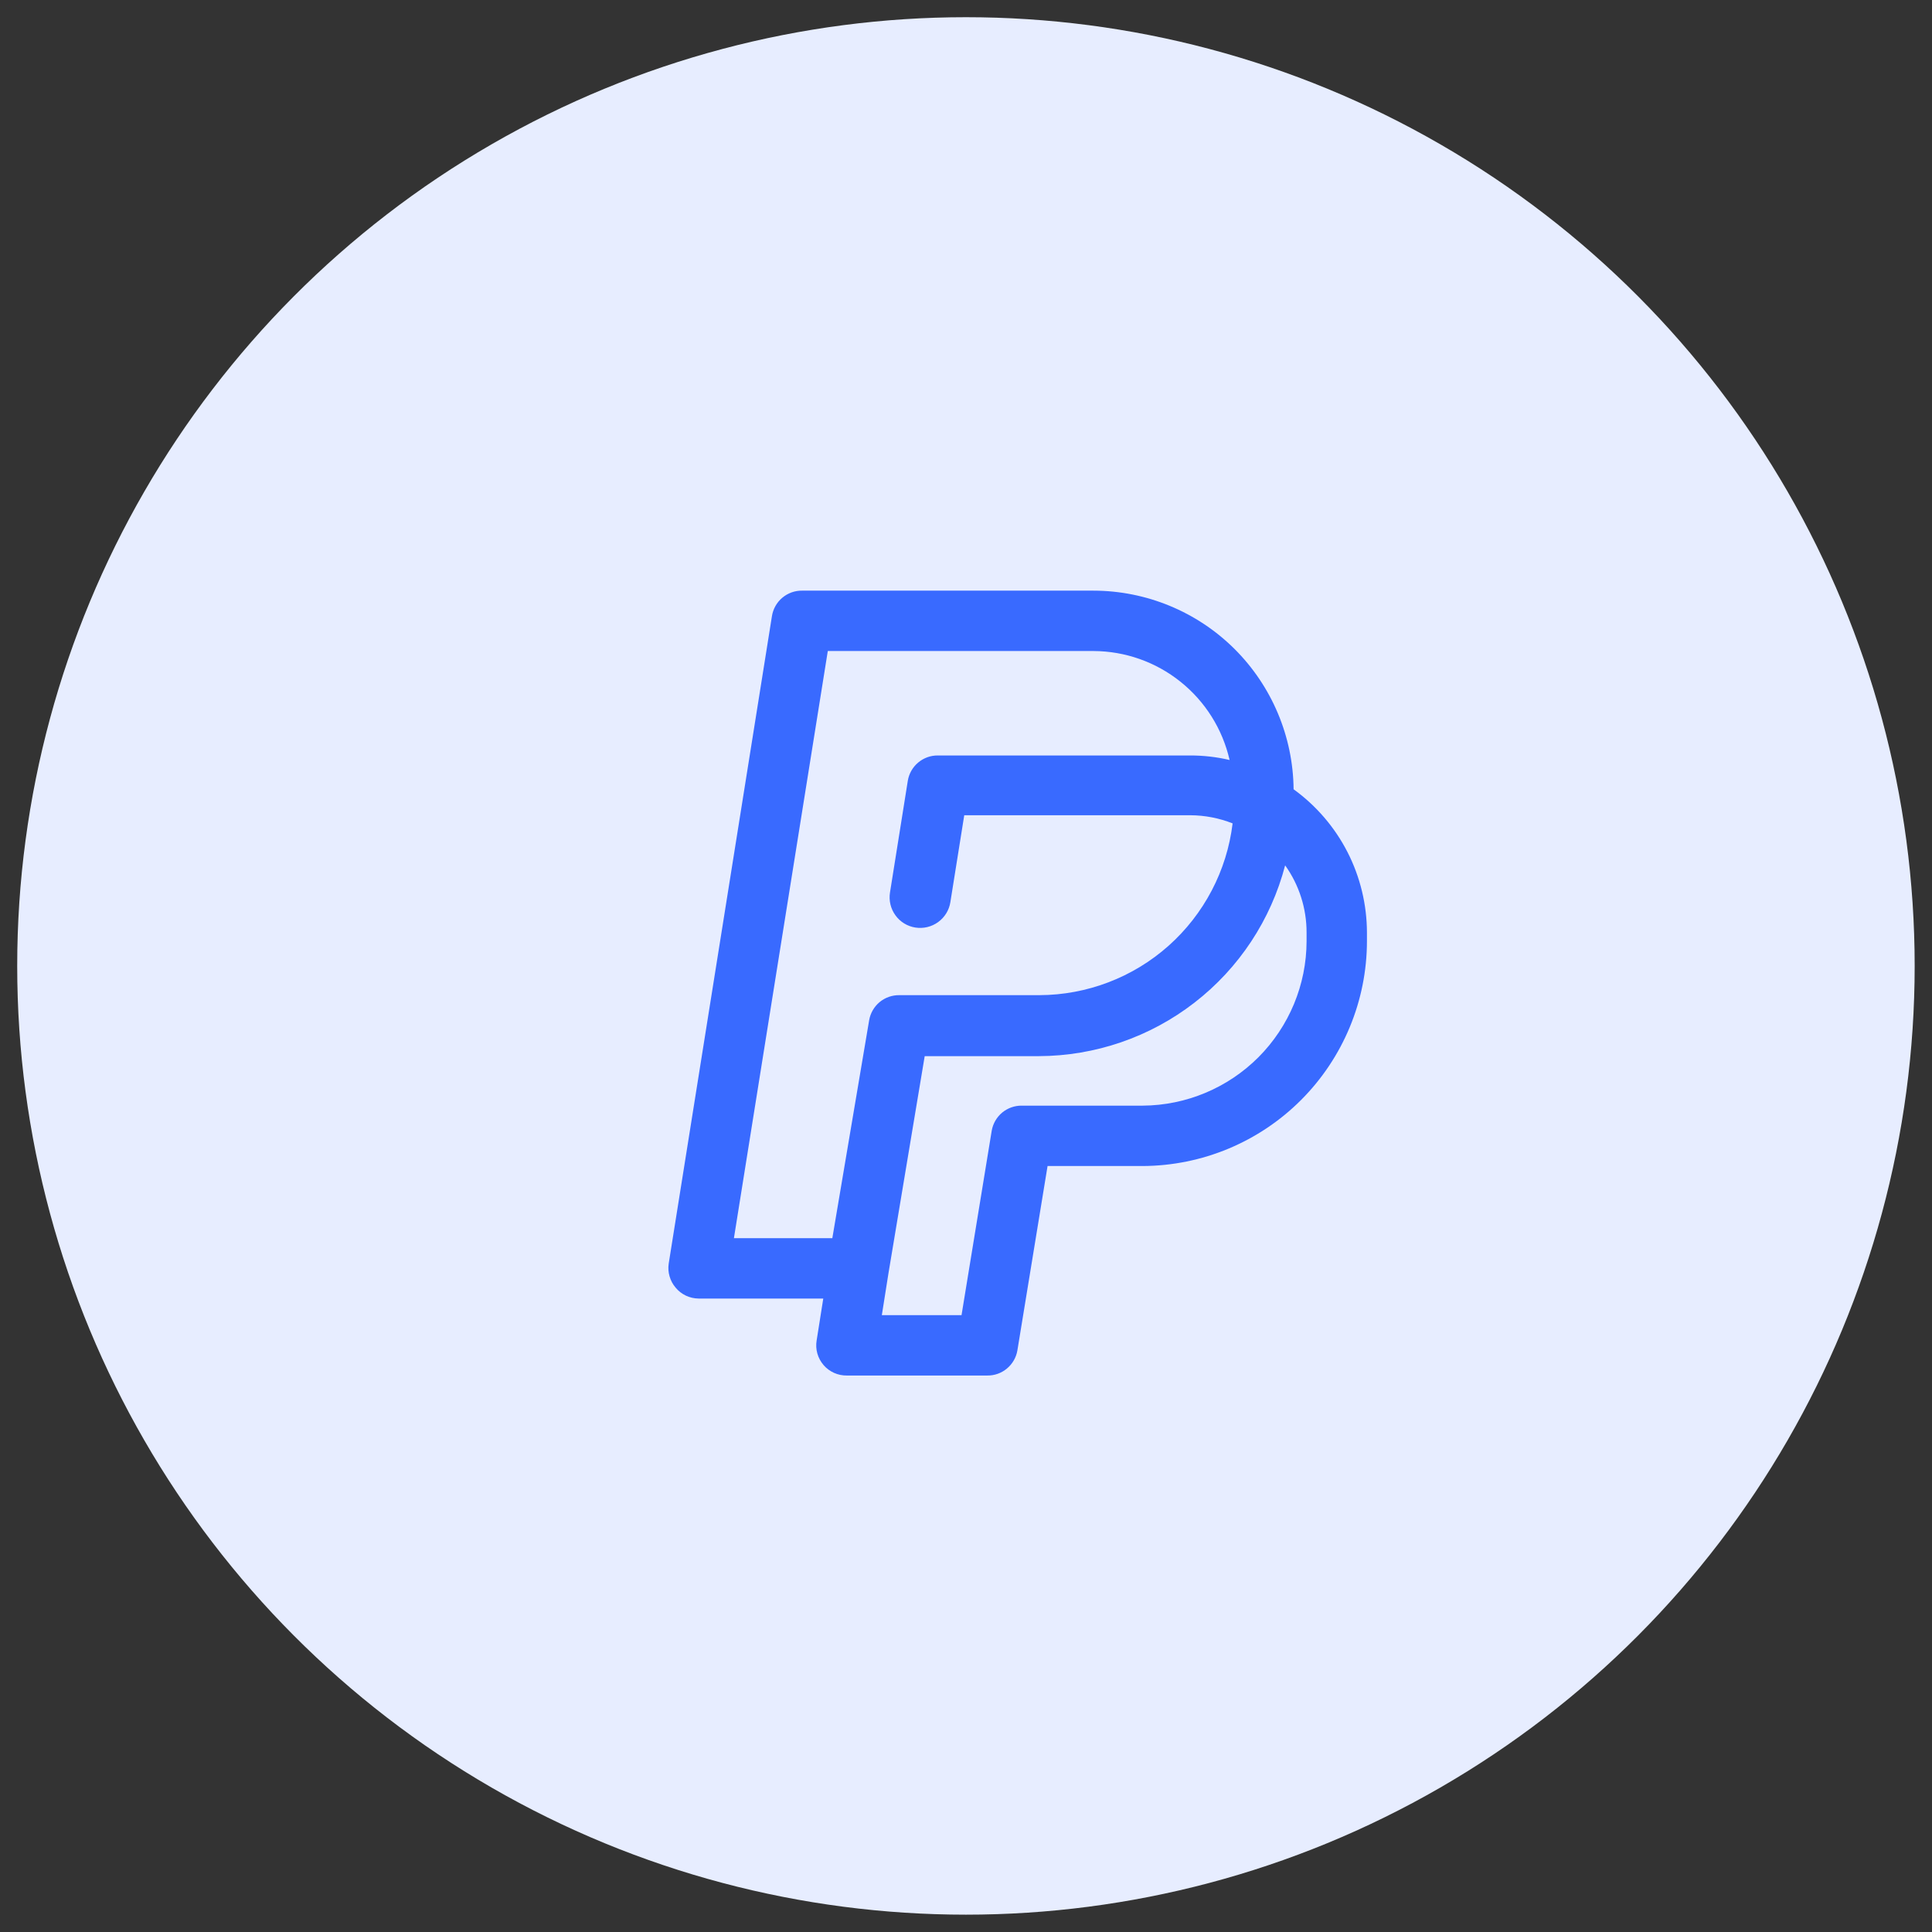
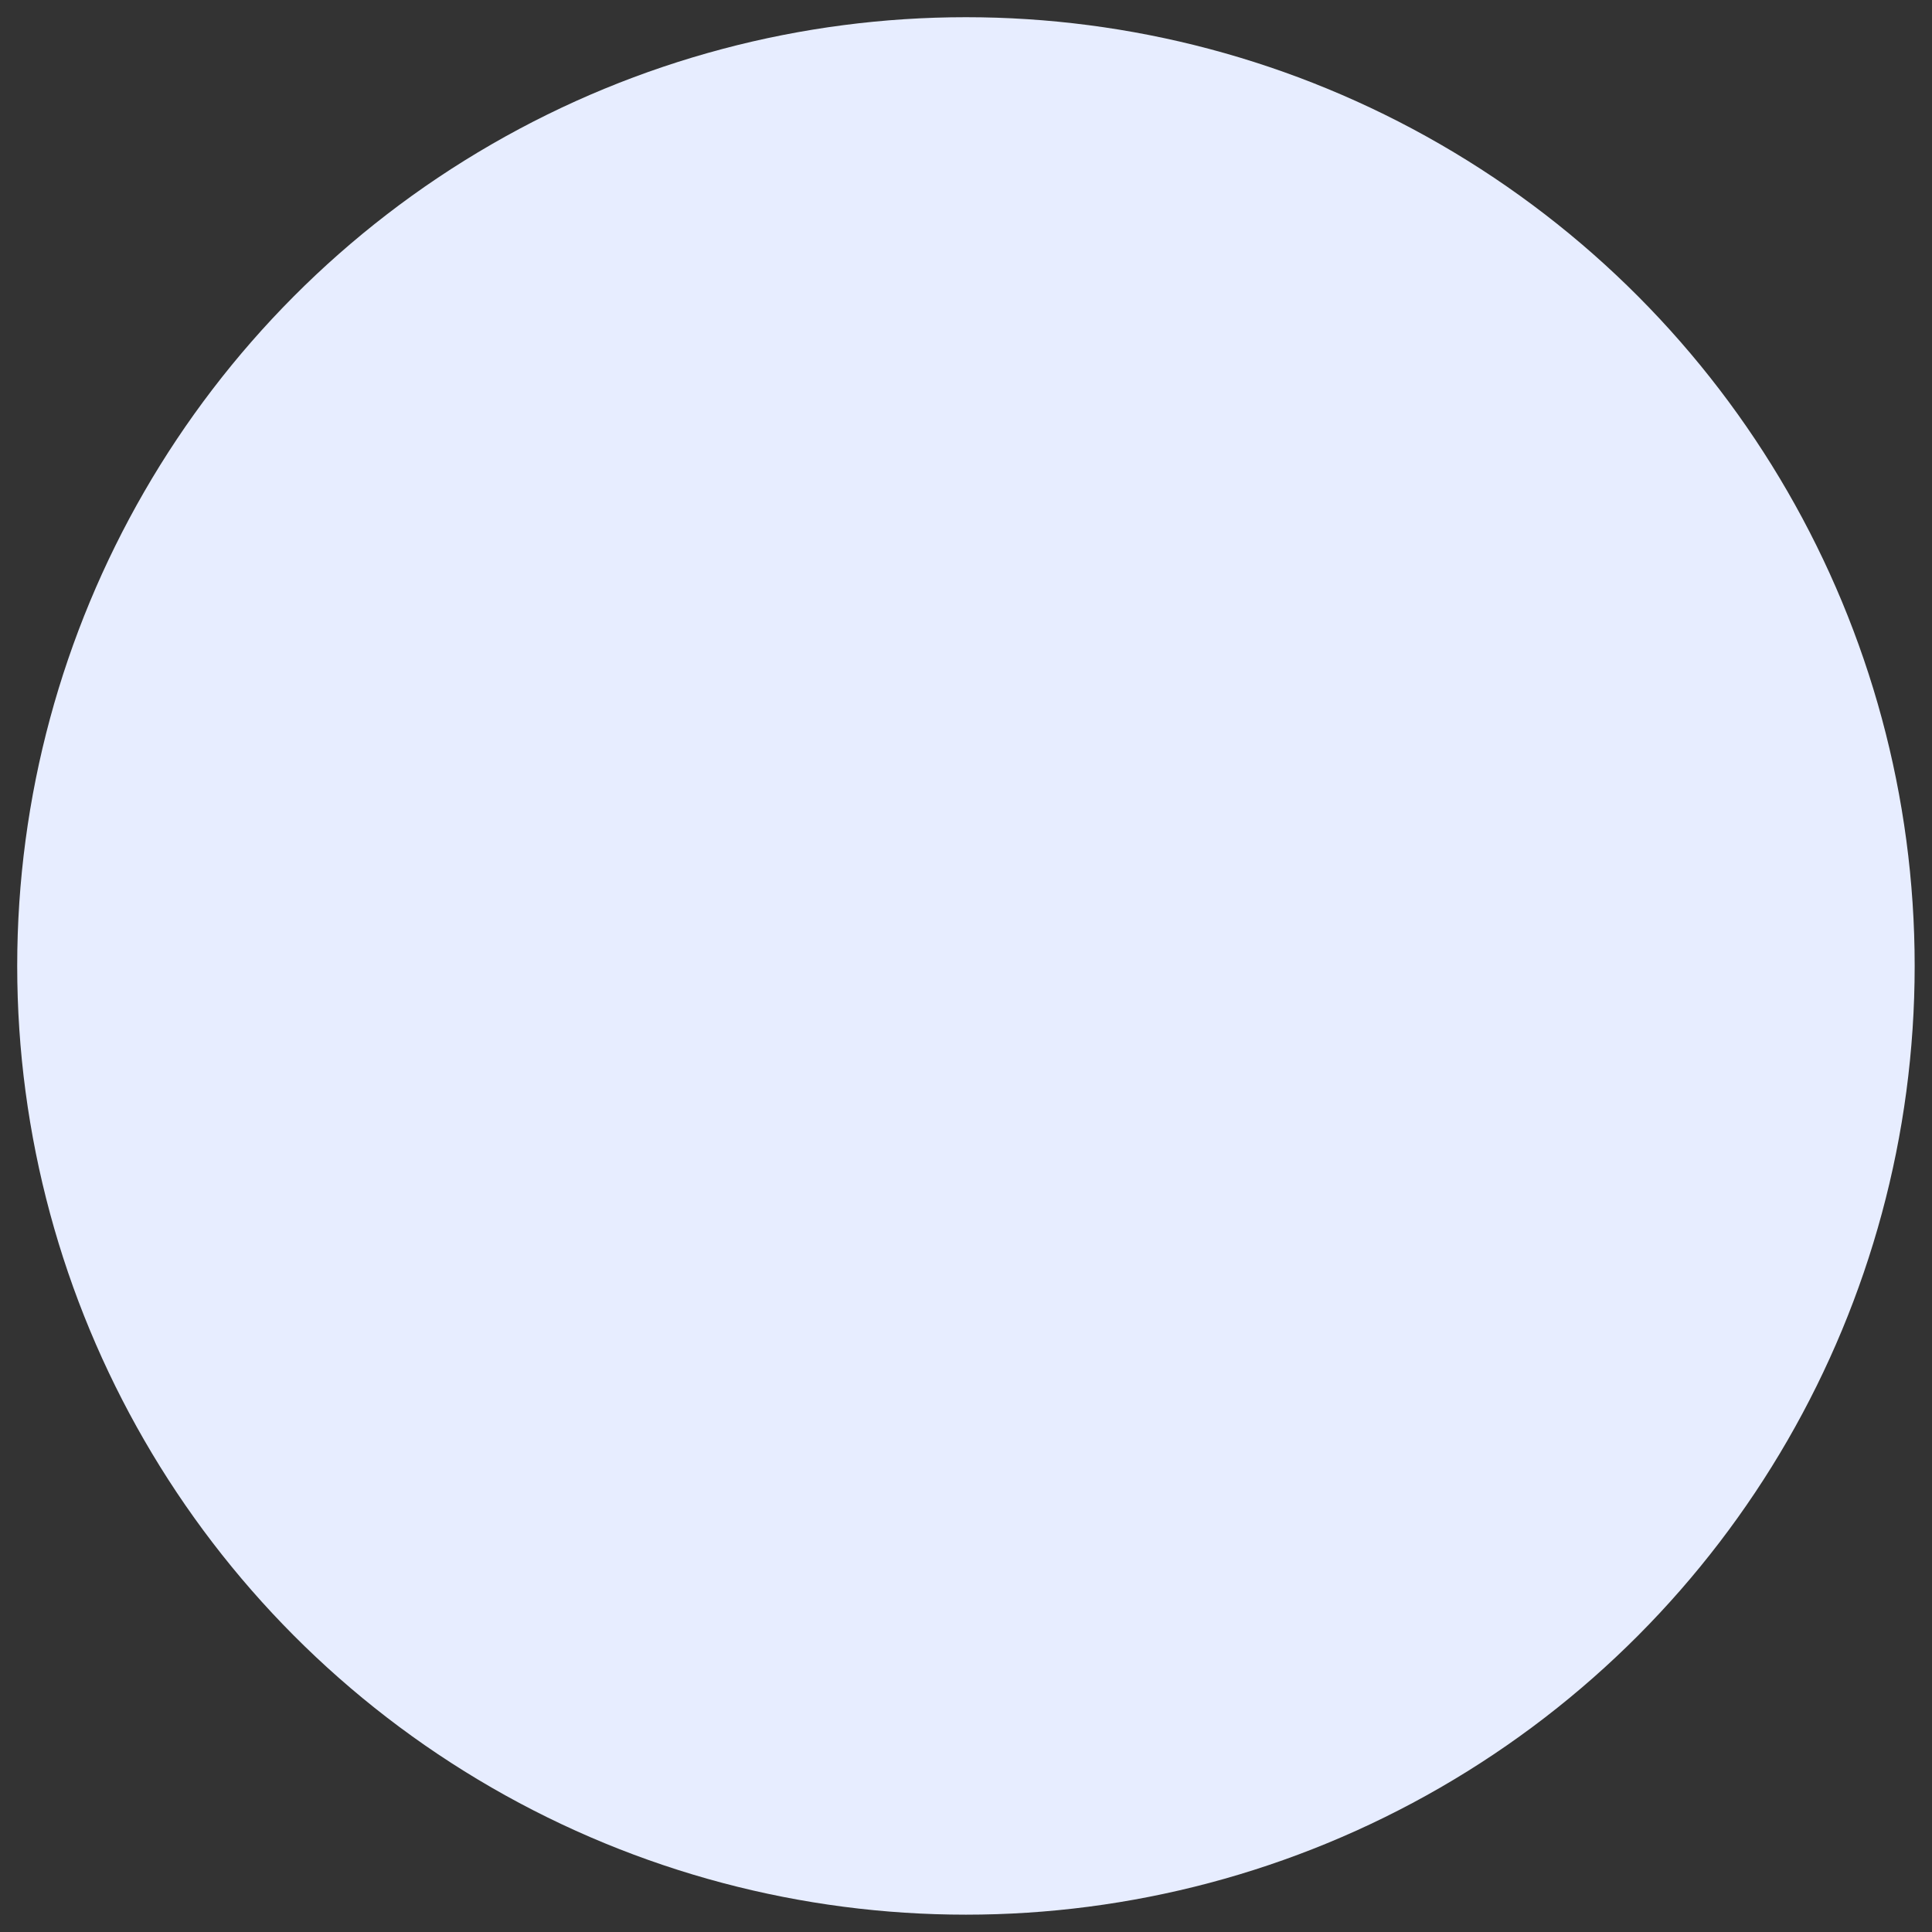
<svg xmlns="http://www.w3.org/2000/svg" width="32" height="32" viewBox="0 0 32 32" fill="none">
  <rect x="0" y="0" width="32" height="32" fill="#333333" stroke="none" />
  <circle cx="15.999" cy="15.999" r="15.714" fill="#E7EDFF" />
-   <path d="M21.426 13.073C21.418 12.199 21.065 11.363 20.445 10.746C19.824 10.13 18.985 9.784 18.111 9.783H13.286C13.166 9.781 13.05 9.823 12.958 9.9C12.866 9.977 12.805 10.085 12.786 10.203L11.076 20.928C11.065 20.999 11.07 21.072 11.09 21.14C11.11 21.21 11.144 21.273 11.191 21.328C11.237 21.384 11.295 21.429 11.361 21.46C11.427 21.491 11.498 21.507 11.571 21.508H13.636L13.526 22.203C13.514 22.275 13.518 22.349 13.538 22.419C13.558 22.489 13.593 22.554 13.641 22.61C13.688 22.665 13.748 22.709 13.814 22.739C13.881 22.769 13.953 22.784 14.026 22.783H16.351C16.47 22.785 16.586 22.744 16.677 22.668C16.769 22.592 16.831 22.485 16.851 22.368L17.351 19.313H18.926C19.912 19.309 20.856 18.915 21.552 18.217C22.248 17.519 22.64 16.574 22.641 15.588V15.448C22.64 14.984 22.53 14.527 22.319 14.114C22.108 13.702 21.802 13.345 21.426 13.073ZM13.711 10.783H18.111C18.636 10.785 19.144 10.964 19.553 11.292C19.963 11.62 20.249 12.076 20.366 12.588C20.15 12.537 19.928 12.512 19.706 12.513H15.536C15.416 12.511 15.3 12.553 15.208 12.63C15.116 12.707 15.055 12.815 15.036 12.933L14.741 14.783C14.72 14.916 14.752 15.051 14.831 15.16C14.909 15.269 15.028 15.342 15.161 15.363C15.293 15.384 15.429 15.352 15.538 15.273C15.647 15.194 15.72 15.076 15.741 14.943L15.971 13.503H19.716C19.956 13.504 20.193 13.55 20.416 13.638C20.321 14.421 19.943 15.142 19.354 15.666C18.765 16.19 18.004 16.48 17.216 16.483H14.896C14.777 16.481 14.661 16.522 14.569 16.598C14.478 16.674 14.416 16.781 14.396 16.898L13.786 20.508H12.156L13.711 10.783ZM21.641 15.588C21.64 16.309 21.353 16.999 20.845 17.51C20.336 18.02 19.646 18.309 18.926 18.313H16.926C16.807 18.311 16.691 18.352 16.599 18.428C16.508 18.504 16.446 18.611 16.426 18.728L15.926 21.783H14.606L14.716 21.088L15.316 17.493H17.206C18.139 17.49 19.046 17.179 19.784 16.607C20.522 16.036 21.05 15.236 21.286 14.333C21.518 14.658 21.642 15.048 21.641 15.448V15.588Z" fill="#396AFF" />
</svg>